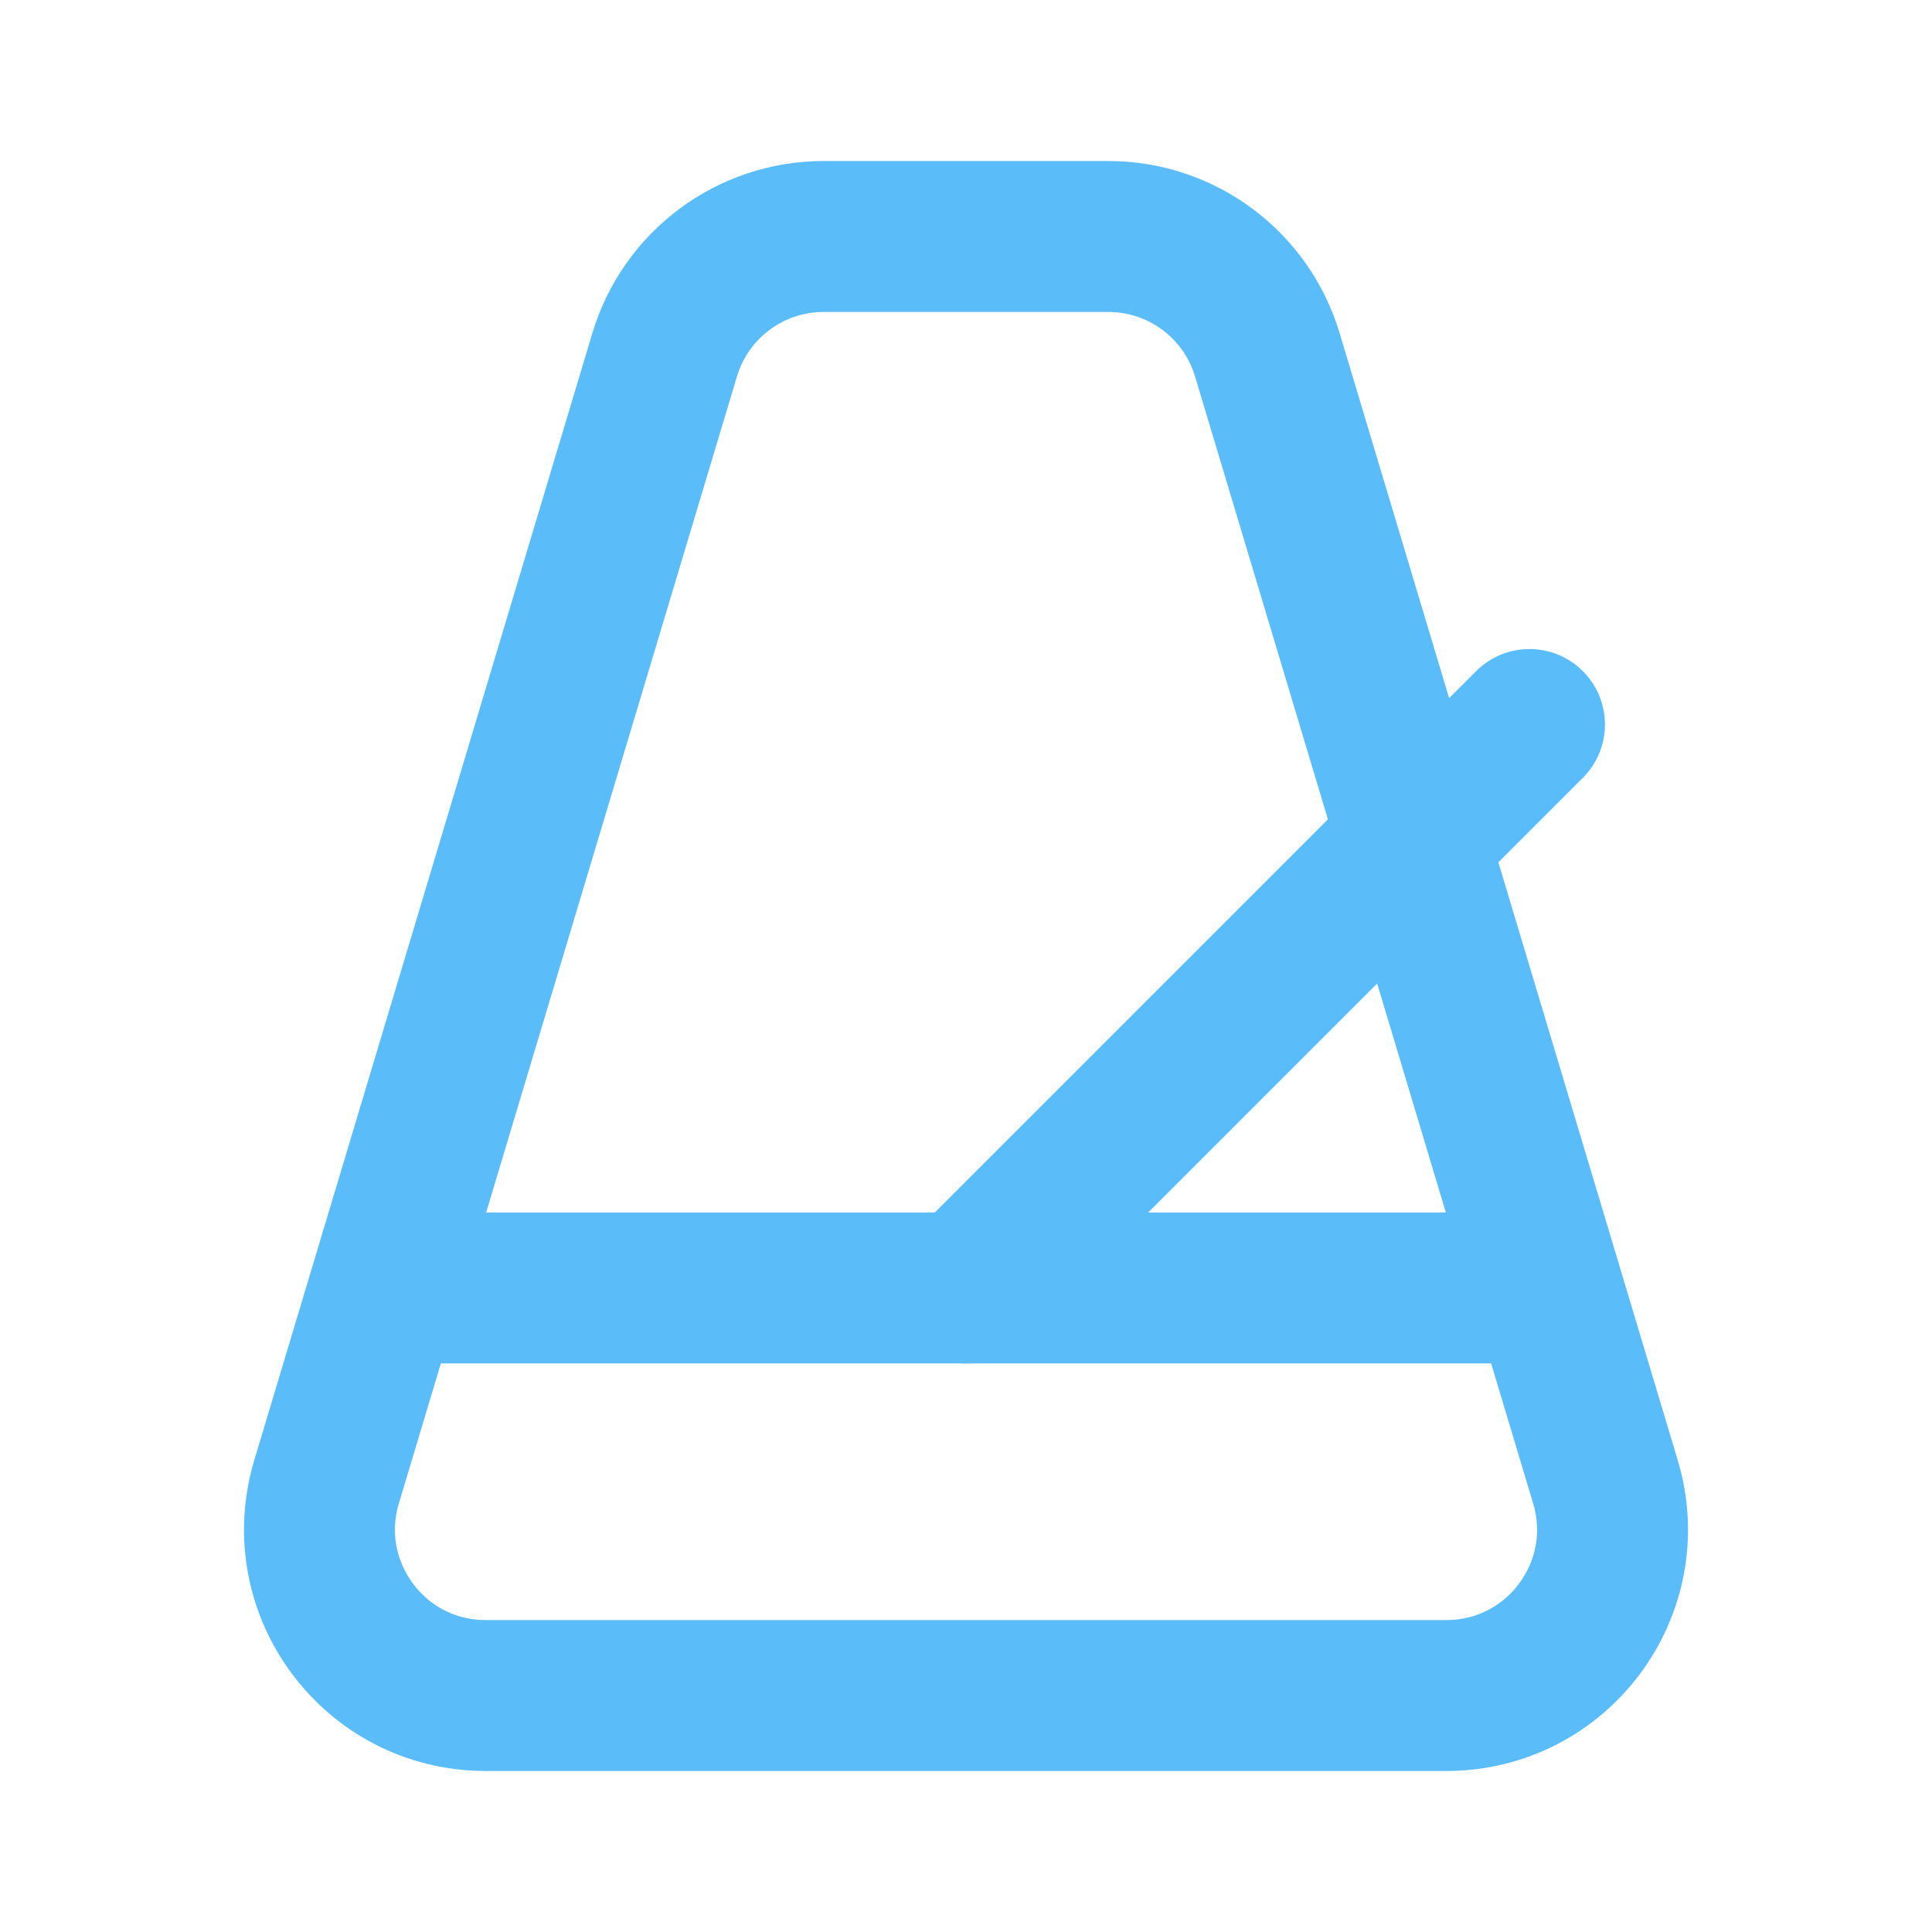
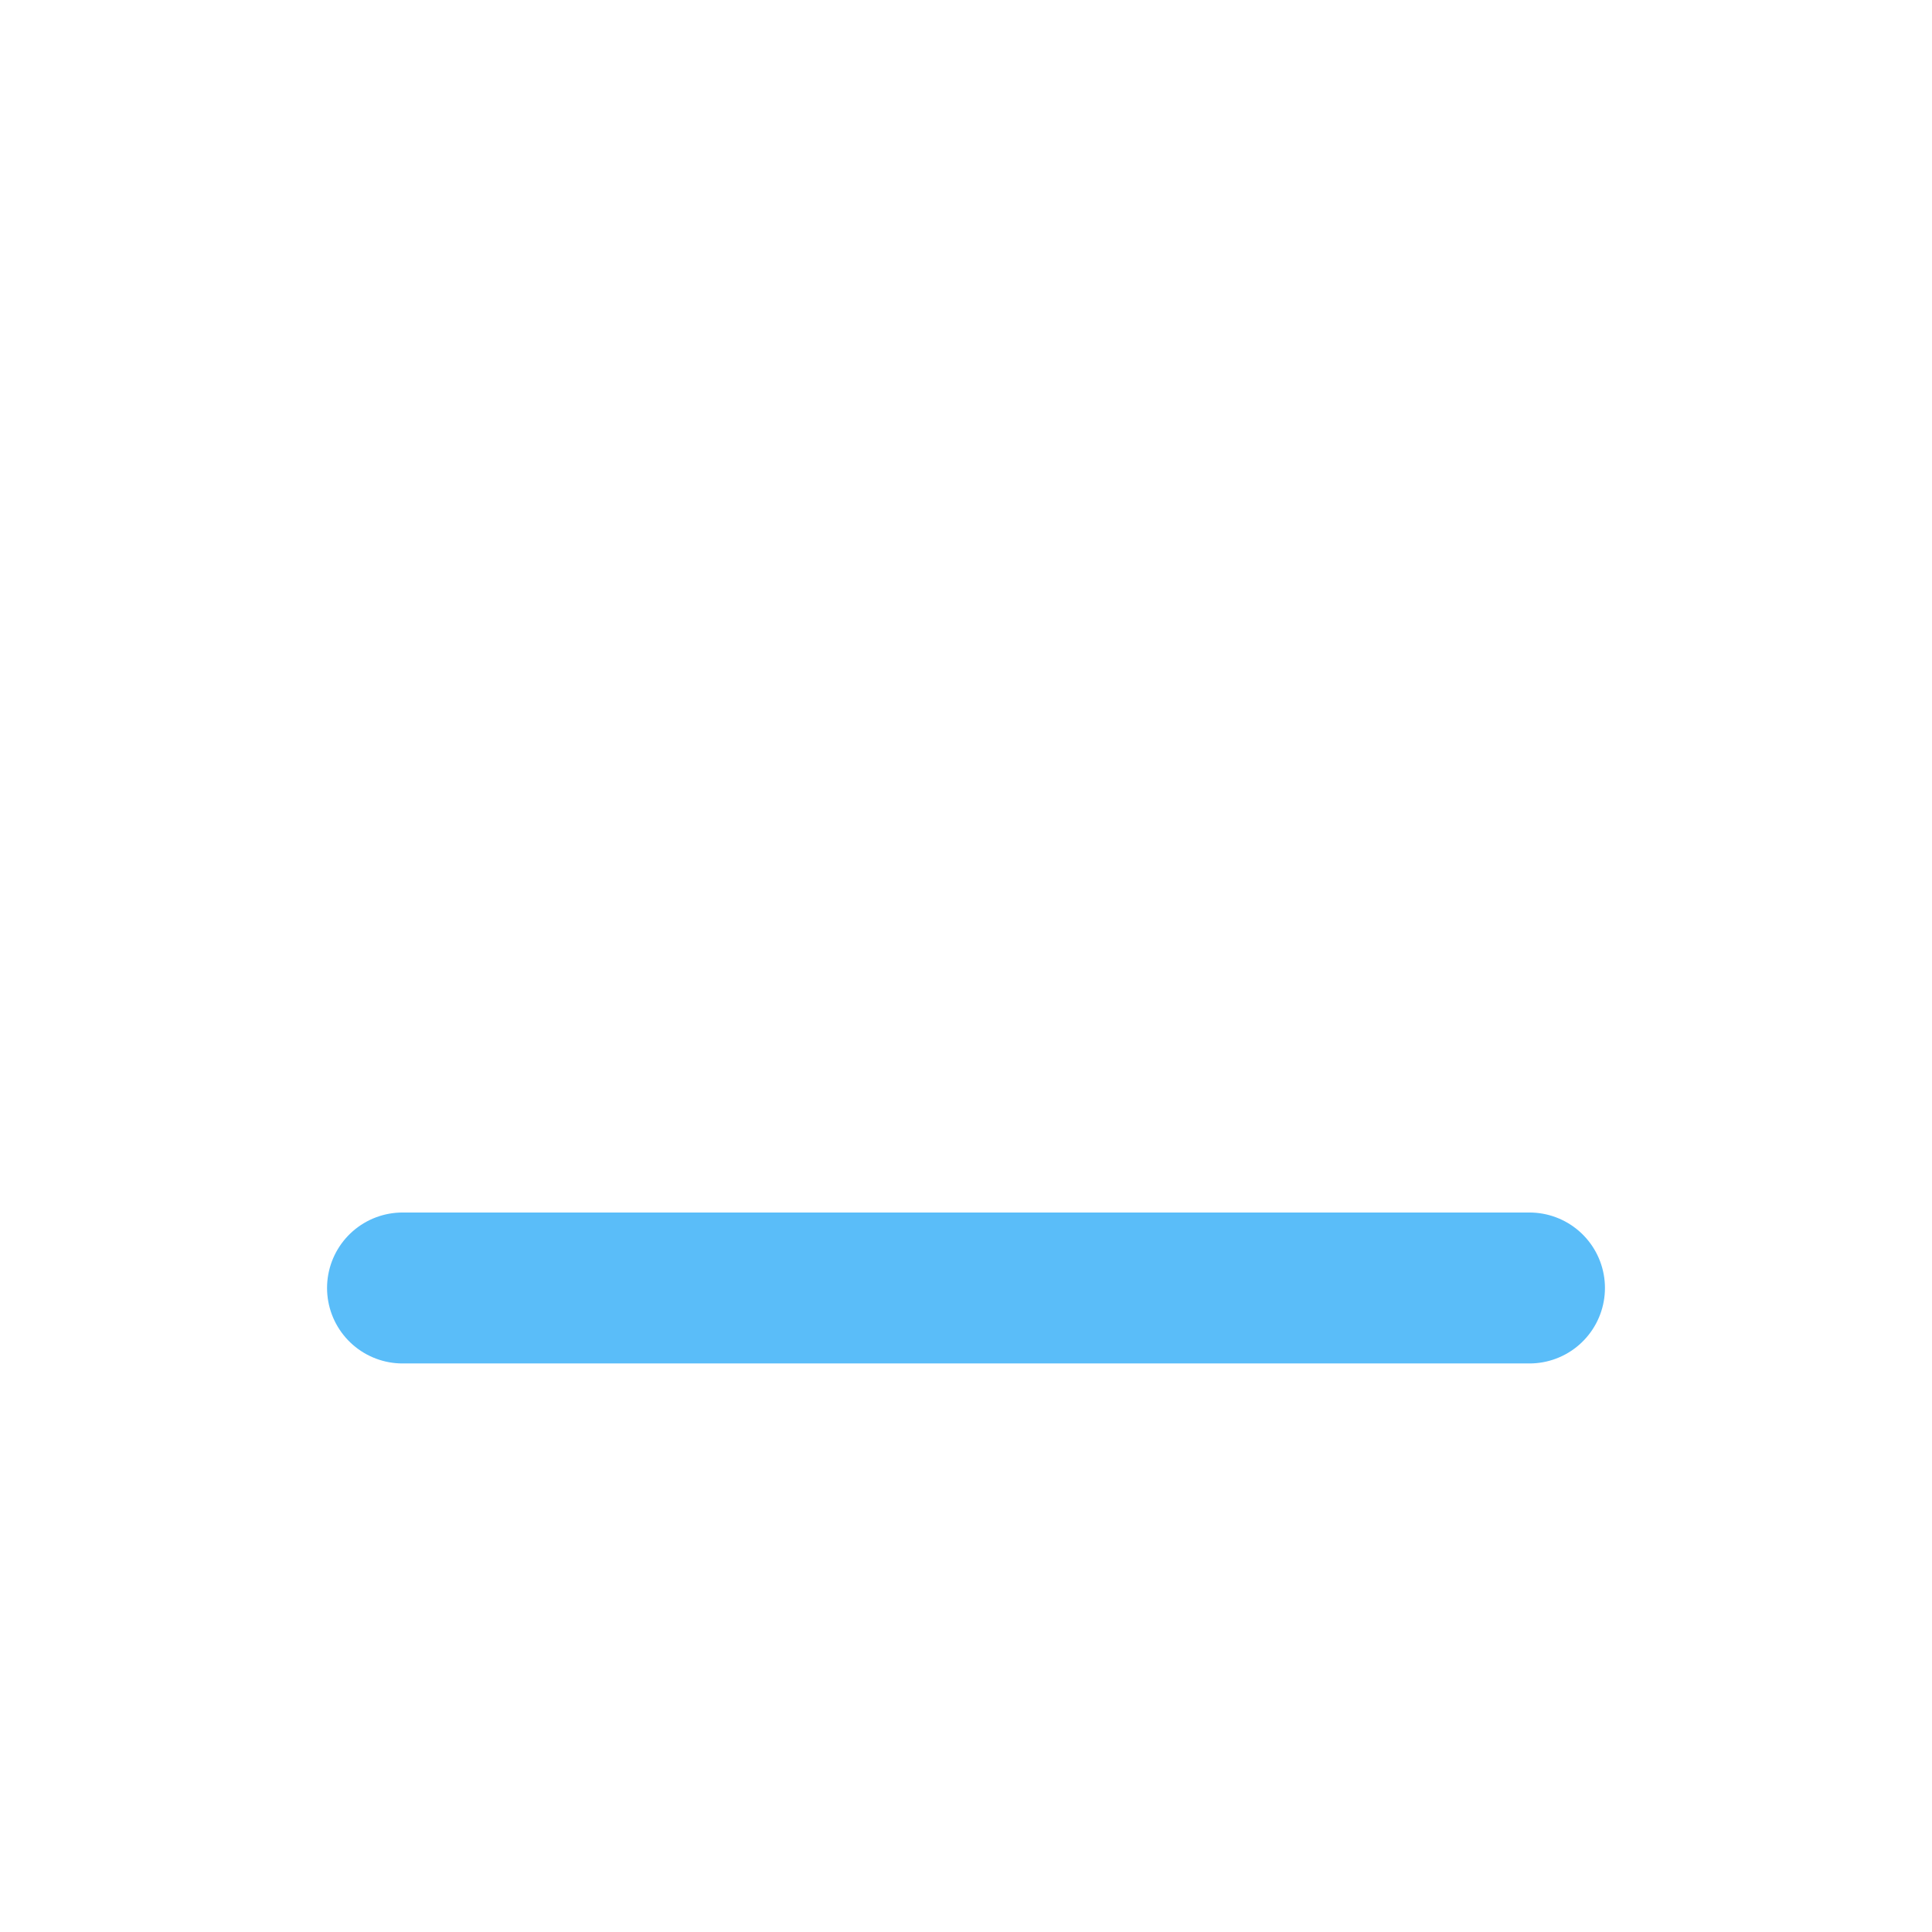
<svg xmlns="http://www.w3.org/2000/svg" width="32" height="32" viewBox="0 0 32 32" fill="none">
-   <path d="M11.009 5.876C11.358 4.713 12.428 3.917 13.643 3.917H18.357C19.572 3.917 20.642 4.713 20.991 5.876L26.591 24.543C27.121 26.308 25.799 28.083 23.957 28.083H8.043C6.201 28.083 4.88 26.308 5.409 24.543L11.009 5.876Z" stroke="#5ABDF9" stroke-width="2.5" />
  <path d="M6.667 21.333H25.333" stroke="#5ABDF9" stroke-width="2.5" stroke-linecap="round" />
-   <path d="M16 21.333L25.333 12" stroke="#5ABDF9" stroke-width="2.5" stroke-linecap="round" />
</svg>